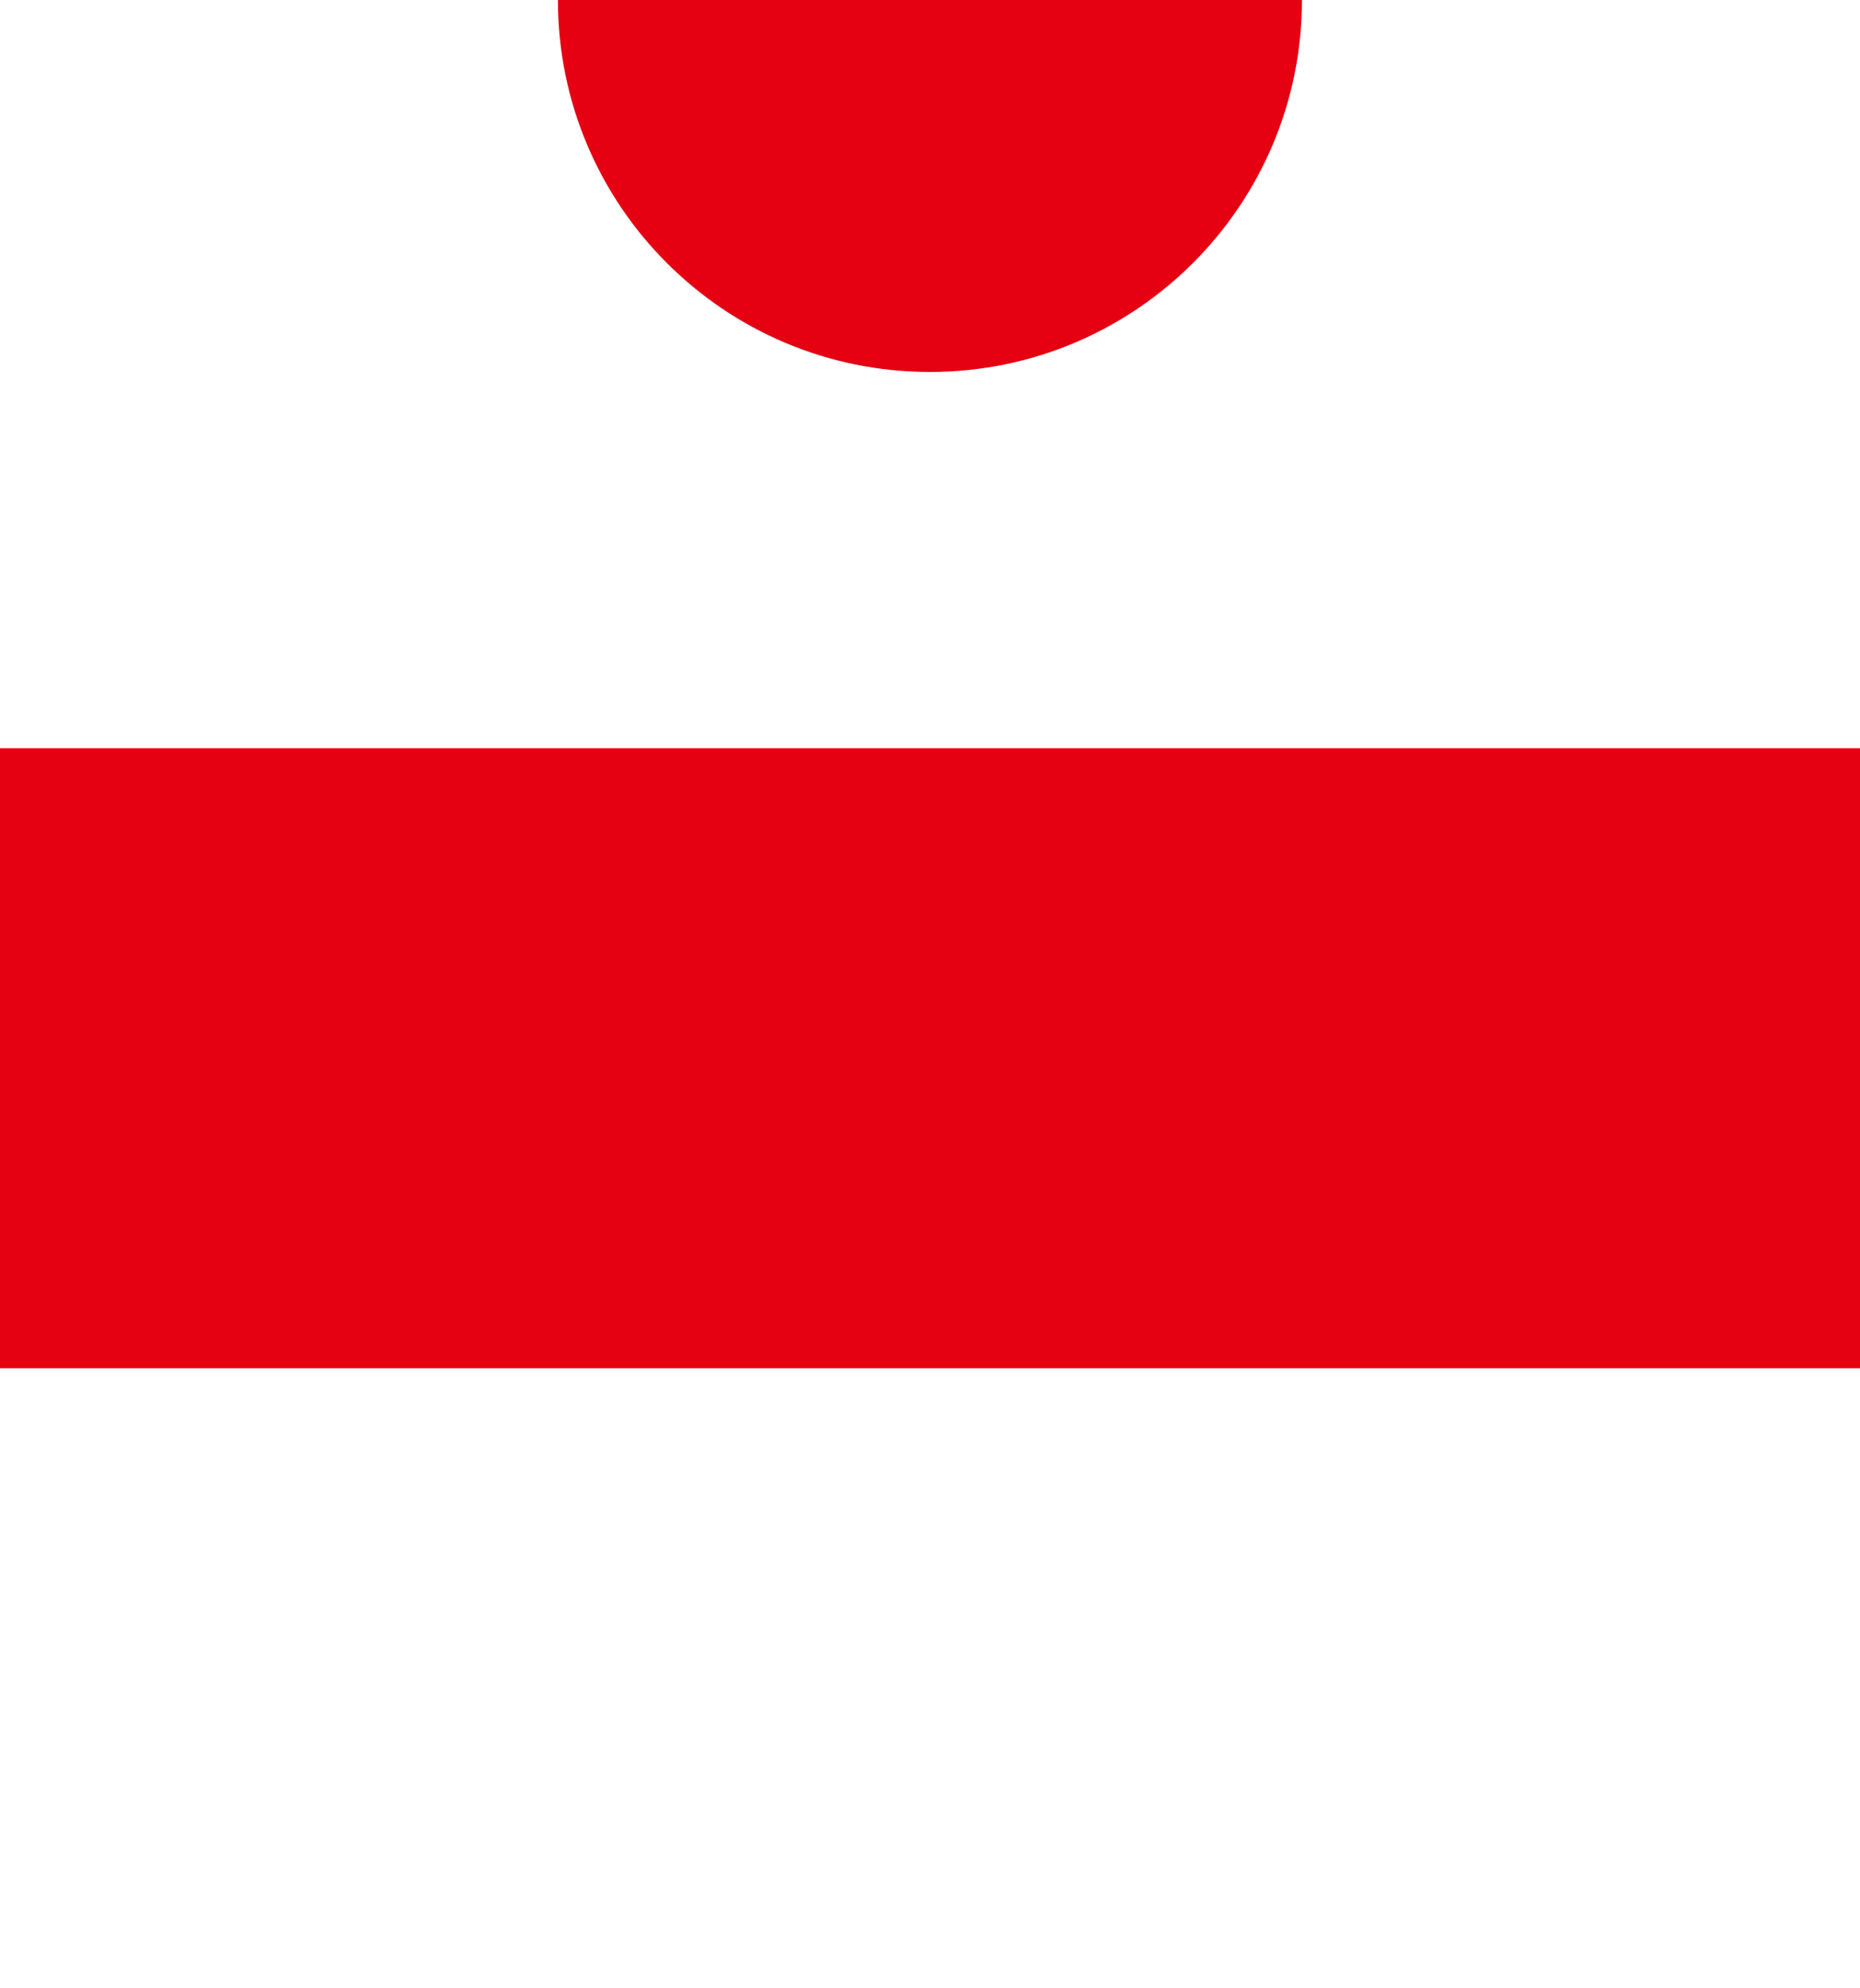
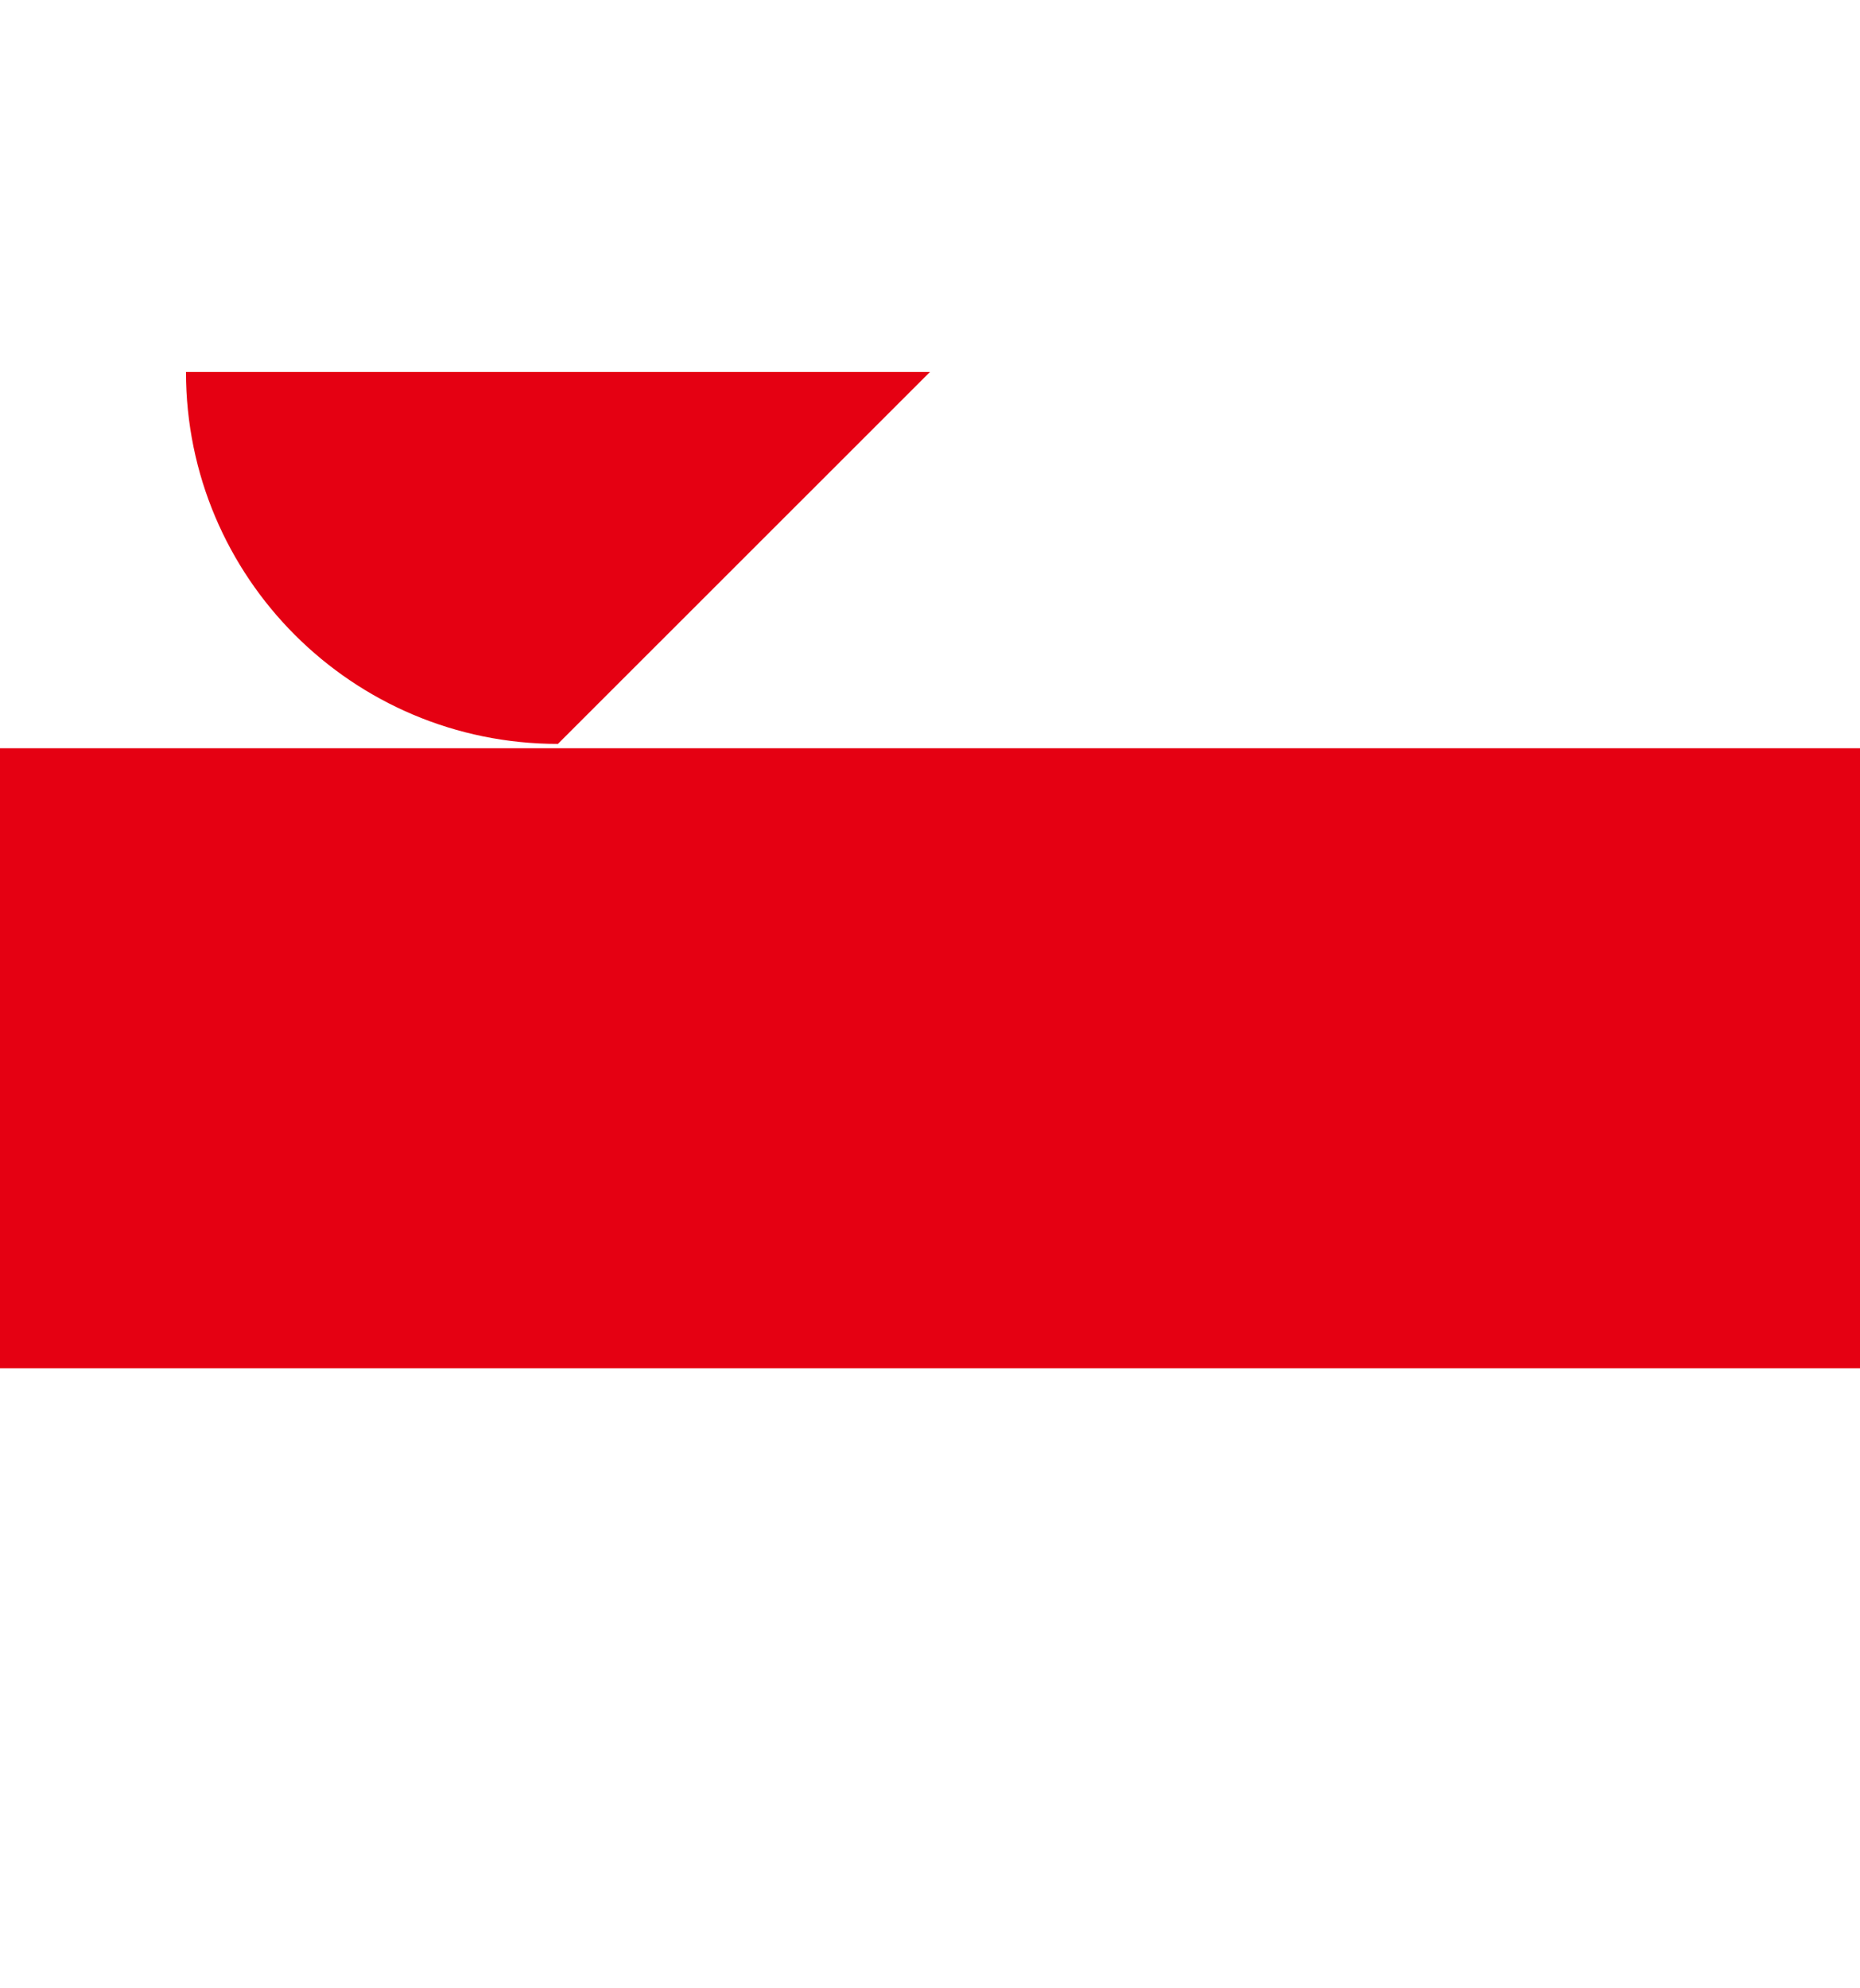
<svg xmlns="http://www.w3.org/2000/svg" id="_レイヤー_2" viewBox="0 0 140.92 150.64">
  <defs>
    <style>.cls-1{fill:#fff;}.cls-2{fill:#e50012;}</style>
  </defs>
  <g id="_レイヤー_1-2">
-     <rect class="cls-1" x="0" width="140.92" height="150.64" />
-     <path class="cls-2" d="m70.46,28.18c15.56,0,28.18-12.62,28.18-28.18h-56.37c0,15.57,12.62,28.18,28.18,28.18Z" />
+     <path class="cls-2" d="m70.46,28.18h-56.37c0,15.57,12.62,28.18,28.18,28.18Z" />
    <rect class="cls-2" y="56.69" width="140.92" height="46.97" />
  </g>
</svg>